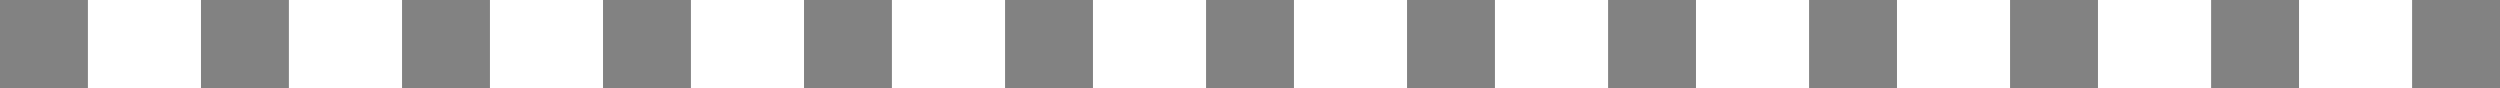
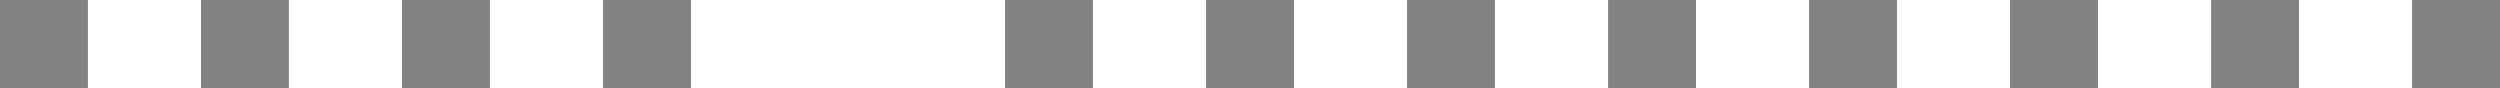
<svg xmlns="http://www.w3.org/2000/svg" width="286.943" height="10.097" id="screenshot-e56ed891-2ee7-8014-8007-2fb9fcb18a9a" viewBox="-0 0 286.943 10.097" fill="none" version="1.1">
  <g id="shape-e56ed891-2ee7-8014-8007-2fb9fcb18a9a" rx="0" ry="0" style="fill: rgb(0, 0, 0);">
    <g id="shape-e56ed891-2ee7-8014-8007-2fb9fcb18ab1">
      <g class="fills" id="fills-e56ed891-2ee7-8014-8007-2fb9fcb18ab1">
        <path d="M10.09,10.097L0,10.097L0,0L10.09,0L10.09,10.097" style="stroke-width: 0.073; fill-rule: nonzero; stroke: none; fill: rgb(48, 48, 48); fill-opacity: 0.6;" />
      </g>
    </g>
    <g id="shape-e56ed891-2ee7-8014-8007-2fb9fcb18ab2">
      <g class="fills" id="fills-e56ed891-2ee7-8014-8007-2fb9fcb18ab2">
        <path d="M33.159,10.097L23.069,10.097L23.069,0L33.159,0L33.159,10.097" style="stroke-width: 0.073; fill-rule: nonzero; stroke: none; fill: rgb(48, 48, 48); fill-opacity: 0.6;" />
      </g>
    </g>
    <g id="shape-e56ed891-2ee7-8014-8007-2fb9fcb18ab3">
      <g class="fills" id="fills-e56ed891-2ee7-8014-8007-2fb9fcb18ab3">
        <path d="M56.234,10.097L46.145,10.097L46.145,0L56.234,0L56.234,10.097" style="stroke-width: 0.073; fill-rule: nonzero; stroke: none; fill: rgb(48, 48, 48); fill-opacity: 0.6;" />
      </g>
    </g>
    <g id="shape-e56ed891-2ee7-8014-8007-2fb9fcb18ab4">
      <g class="fills" id="fills-e56ed891-2ee7-8014-8007-2fb9fcb18ab4">
-         <path d="M79.303,10.097L69.213,10.097L69.213,0L79.303,0L79.303,10.097" style="stroke-width: 0.073; fill-rule: nonzero; stroke: none; fill: rgb(48, 48, 48); fill-opacity: 0.6;" />
+         <path d="M79.303,10.097L69.213,10.097L69.213,0L79.303,0" style="stroke-width: 0.073; fill-rule: nonzero; stroke: none; fill: rgb(48, 48, 48); fill-opacity: 0.6;" />
      </g>
    </g>
    <g id="shape-e56ed891-2ee7-8014-8007-2fb9fcb18ab5">
      <g class="fills" id="fills-e56ed891-2ee7-8014-8007-2fb9fcb18ab5">
-         <path d="M102.372,10.097L92.283,10.097L92.283,0L102.372,0L102.372,10.097" style="stroke-width: 0.073; fill-rule: nonzero; stroke: none; fill: rgb(48, 48, 48); fill-opacity: 0.6;" />
-       </g>
+         </g>
    </g>
    <g id="shape-e56ed891-2ee7-8014-8007-2fb9fcb18ab6">
      <g class="fills" id="fills-e56ed891-2ee7-8014-8007-2fb9fcb18ab6">
        <path d="M125.448,10.097L115.358,10.097L115.358,0L125.448,0L125.448,10.097" style="stroke-width: 0.073; fill-rule: nonzero; stroke: none; fill: rgb(48, 48, 48); fill-opacity: 0.6;" />
      </g>
    </g>
    <g id="shape-e56ed891-2ee7-8014-8007-2fb9fcb18ab7">
      <g class="fills" id="fills-e56ed891-2ee7-8014-8007-2fb9fcb18ab7">
        <path d="M148.517,10.097L138.427,10.097L138.427,0L148.517,0L148.517,10.097" style="stroke-width: 0.073; fill-rule: nonzero; stroke: none; fill: rgb(48, 48, 48); fill-opacity: 0.6;" />
      </g>
    </g>
    <g id="shape-e56ed891-2ee7-8014-8007-2fb9fcb18ab8">
      <g class="fills" id="fills-e56ed891-2ee7-8014-8007-2fb9fcb18ab8">
        <path d="M171.586,10.097L161.496,10.097L161.496,0L171.586,0L171.586,10.097" style="stroke-width: 0.073; fill-rule: nonzero; stroke: none; fill: rgb(48, 48, 48); fill-opacity: 0.6;" />
      </g>
    </g>
    <g id="shape-e56ed891-2ee7-8014-8007-2fb9fcb18ab9">
      <g class="fills" id="fills-e56ed891-2ee7-8014-8007-2fb9fcb18ab9">
        <path d="M194.661,10.097L184.571,10.097L184.571,0L194.661,0L194.661,10.097" style="stroke-width: 0.073; fill-rule: nonzero; stroke: none; fill: rgb(48, 48, 48); fill-opacity: 0.6;" />
      </g>
    </g>
    <g id="shape-e56ed891-2ee7-8014-8007-2fb9fcb18aba">
      <g class="fills" id="fills-e56ed891-2ee7-8014-8007-2fb9fcb18aba">
        <path d="M217.73,10.097L207.64,10.097L207.64,0L217.73,0L217.73,10.097" style="stroke-width: 0.073; fill-rule: nonzero; stroke: none; fill: rgb(48, 48, 48); fill-opacity: 0.6;" />
      </g>
    </g>
    <g id="shape-e56ed891-2ee7-8014-8007-2fb9fcb18abb">
      <g class="fills" id="fills-e56ed891-2ee7-8014-8007-2fb9fcb18abb">
        <path d="M240.799,10.097L230.709,10.097L230.709,0L240.799,0L240.799,10.097" style="stroke-width: 0.073; fill-rule: nonzero; stroke: none; fill: rgb(48, 48, 48); fill-opacity: 0.6;" />
      </g>
    </g>
    <g id="shape-e56ed891-2ee7-8014-8007-2fb9fcb18abc">
      <g class="fills" id="fills-e56ed891-2ee7-8014-8007-2fb9fcb18abc">
        <path d="M263.874,10.097L253.785,10.097L253.785,0L263.874,0L263.874,10.097" style="stroke-width: 0.073; fill-rule: nonzero; stroke: none; fill: rgb(48, 48, 48); fill-opacity: 0.6;" />
      </g>
    </g>
    <g id="shape-e56ed891-2ee7-8014-8007-2fb9fcb18abd">
      <g class="fills" id="fills-e56ed891-2ee7-8014-8007-2fb9fcb18abd">
        <path d="M286.943,10.097L276.854,10.097L276.854,0L286.943,0L286.943,10.097" style="stroke-width: 0.073; fill-rule: nonzero; stroke: none; fill: rgb(48, 48, 48); fill-opacity: 0.6;" />
      </g>
    </g>
  </g>
</svg>